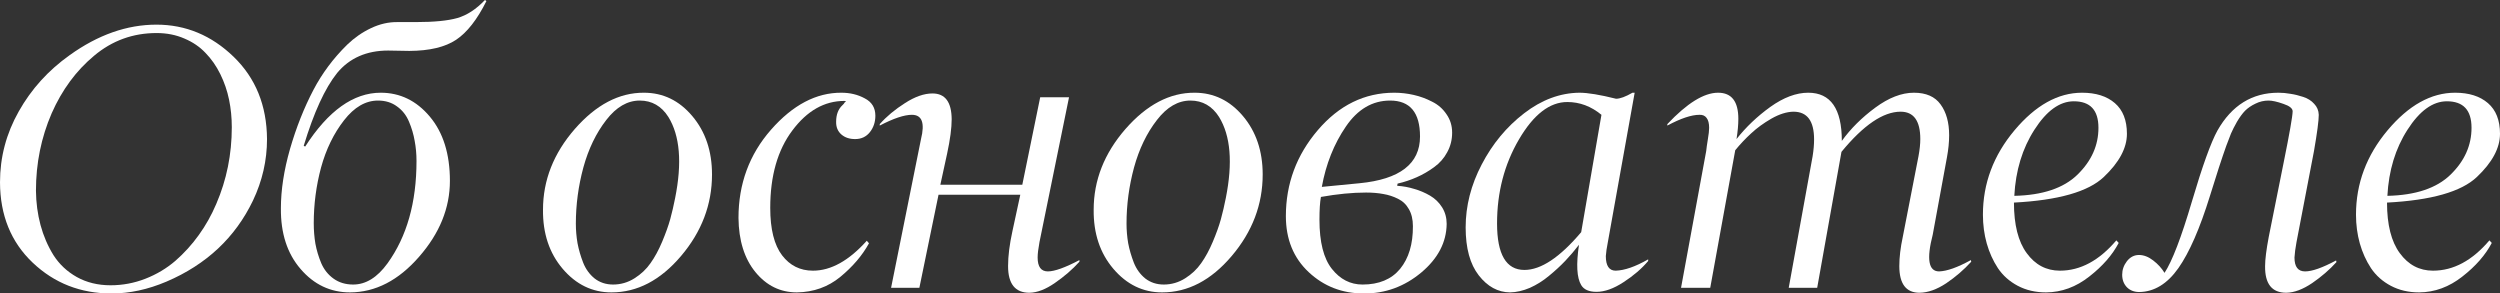
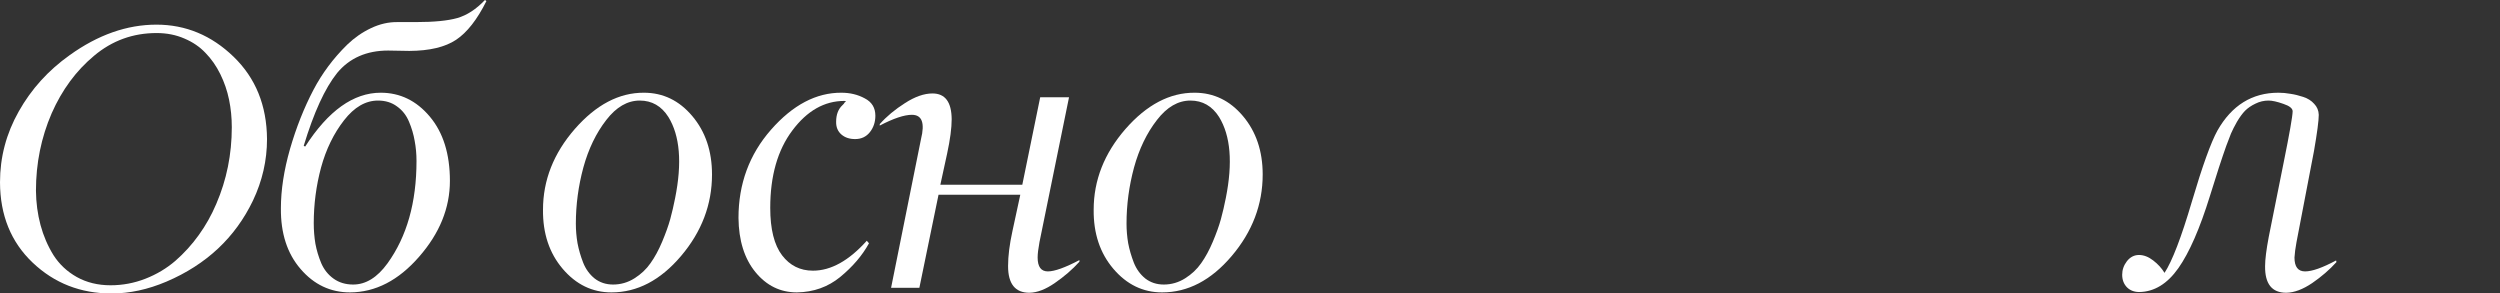
<svg xmlns="http://www.w3.org/2000/svg" viewBox="0 0 198.311 23.281" fill="none">
  <rect x="0" y="0" width="198.311" height="23.281" fill="#333333" stroke="none" />
  <path d="M2.852 15.129C2.862 16.075 2.982 16.983 3.214 17.851C3.446 18.71 3.788 19.507 4.242 20.24C4.705 20.964 5.323 21.543 6.095 21.977C6.877 22.412 7.77 22.629 8.774 22.629C9.729 22.629 10.651 22.455 11.539 22.108C12.427 21.76 13.218 21.287 13.913 20.689C14.608 20.081 15.226 19.4 15.766 18.648C16.317 17.885 16.78 17.06 17.156 16.172C17.977 14.27 18.387 12.243 18.387 10.091C18.387 9.338 18.315 8.61 18.17 7.905C18.025 7.2 17.793 6.525 17.475 5.878C17.156 5.231 16.765 4.672 16.302 4.199C15.848 3.716 15.289 3.335 14.623 3.055C13.957 2.765 13.223 2.621 12.422 2.621C10.55 2.621 8.899 3.219 7.471 4.416C6.042 5.603 4.918 7.128 4.097 8.991C3.267 10.912 2.852 12.958 2.852 15.129ZM21.181 11.032C21.181 12.721 20.81 14.348 20.066 15.911C18.657 18.845 16.37 20.988 13.204 22.339C11.727 22.967 10.274 23.28 8.846 23.28C6.394 23.28 4.31 22.465 2.592 20.834C0.873 19.203 0.01 17.079 0 14.463C0 12.465 0.497 10.588 1.491 8.832C2.485 7.065 3.832 5.579 5.531 4.372C7.779 2.76 10.072 1.955 12.408 1.955C14.734 1.955 16.775 2.804 18.532 4.503C20.279 6.192 21.162 8.368 21.181 11.032Z" fill="white" />
  <path d="M24.888 17.706C24.888 18.266 24.932 18.807 25.018 19.328C25.115 19.849 25.269 20.366 25.482 20.877C25.704 21.389 26.032 21.799 26.466 22.108C26.901 22.417 27.417 22.571 28.015 22.571C29.019 22.571 29.926 22.011 30.737 20.892C32.272 18.768 33.039 16.061 33.039 12.77C33.039 12.219 32.991 11.689 32.894 11.177C32.807 10.665 32.658 10.159 32.446 9.657C32.233 9.145 31.915 8.74 31.49 8.441C31.075 8.132 30.573 7.977 29.984 7.977C29 7.977 28.102 8.499 27.291 9.541C26.471 10.593 25.863 11.843 25.467 13.291C25.081 14.729 24.888 16.201 24.888 17.706ZM30.201 7.355C31.736 7.355 33.034 7.987 34.096 9.251C35.158 10.516 35.689 12.215 35.689 14.348C35.689 16.5 34.873 18.508 33.242 20.37C31.611 22.243 29.786 23.184 27.769 23.194C26.215 23.194 24.907 22.576 23.846 21.34C22.784 20.115 22.263 18.508 22.282 16.519C22.282 15.072 22.523 13.503 23.006 11.814C23.498 10.115 24.116 8.556 24.859 7.138C25.197 6.491 25.588 5.868 26.032 5.27C26.476 4.672 26.978 4.097 27.537 3.547C28.107 2.997 28.739 2.558 29.434 2.23C30.129 1.901 30.829 1.742 31.533 1.752H32.981C34.419 1.752 35.515 1.646 36.268 1.433C37.04 1.211 37.773 0.734 38.468 0L38.584 0.087C37.851 1.554 37.05 2.577 36.181 3.156C35.312 3.735 34.077 4.03 32.475 4.039L30.795 4.01C29.077 4.01 27.726 4.604 26.741 5.791C25.776 6.998 24.893 8.923 24.092 11.568L24.208 11.626C26.041 8.778 28.04 7.355 30.201 7.355Z" fill="white" />
  <path d="M48.503 23.194C46.987 23.194 45.699 22.571 44.637 21.326C43.575 20.081 43.054 18.517 43.073 16.635C43.073 14.299 43.913 12.166 45.593 10.236C47.282 8.306 49.111 7.345 51.08 7.355C52.595 7.355 53.874 7.972 54.916 9.208C55.959 10.443 56.48 11.988 56.48 13.841C56.48 16.225 55.66 18.382 54.019 20.313C52.388 22.233 50.549 23.194 48.503 23.194ZM45.679 17.735C45.679 18.257 45.723 18.773 45.81 19.285C45.906 19.796 46.056 20.313 46.259 20.834C46.461 21.345 46.765 21.765 47.171 22.093C47.586 22.412 48.073 22.571 48.633 22.571C49.241 22.571 49.806 22.407 50.327 22.079C50.848 21.751 51.273 21.35 51.601 20.877C51.939 20.404 52.248 19.835 52.528 19.169C52.807 18.503 53.02 17.909 53.165 17.388C53.309 16.857 53.44 16.297 53.555 15.709C54.115 12.909 53.937 10.767 53.02 9.28C52.47 8.412 51.712 7.977 50.747 7.977C49.772 7.977 48.889 8.489 48.097 9.512C47.287 10.554 46.678 11.814 46.273 13.291C45.878 14.758 45.679 16.239 45.679 17.735Z" fill="white" />
  <path d="M63.213 23.194C61.9 23.194 60.805 22.658 59.926 21.587C59.048 20.515 58.599 19.082 58.58 17.287C58.58 14.584 59.439 12.253 61.157 10.294C62.885 8.325 64.748 7.345 66.745 7.355C67.431 7.355 68.049 7.504 68.599 7.804C69.159 8.093 69.438 8.552 69.438 9.179C69.438 9.681 69.294 10.115 69.004 10.482C68.714 10.849 68.324 11.032 67.831 11.032C67.387 11.032 67.025 10.912 66.745 10.67C66.456 10.419 66.316 10.081 66.326 9.657C66.326 9.087 66.495 8.648 66.832 8.339C66.909 8.272 66.967 8.199 67.006 8.122L67.093 8.064C67.093 8.026 67.054 8.006 66.977 8.006C65.394 8.006 64.019 8.788 62.851 10.352C61.683 11.906 61.099 13.952 61.099 16.49C61.099 18.179 61.413 19.434 62.04 20.255C62.658 21.065 63.473 21.471 64.487 21.471C65.915 21.471 67.339 20.679 68.758 19.096L68.932 19.299C68.401 20.264 67.643 21.152 66.659 21.963C65.684 22.764 64.535 23.174 63.213 23.194Z" fill="white" />
  <path d="M79.965 21.109C79.965 20.308 80.08 19.381 80.312 18.329L80.934 15.448H74.448L72.928 22.832H70.684L73.058 11.032C73.377 9.748 73.136 9.107 72.335 9.107C71.726 9.107 70.877 9.391 69.786 9.961V9.845C70.327 9.237 70.993 8.682 71.784 8.18C72.576 7.668 73.305 7.413 73.97 7.413C74.974 7.413 75.481 8.093 75.491 9.454C75.491 10.159 75.37 11.071 75.129 12.19L74.593 14.652H81.094L82.513 7.717H84.8L82.455 19.212C82.358 19.733 82.31 20.139 82.31 20.428C82.31 21.162 82.58 21.529 83.12 21.529C83.651 21.529 84.486 21.229 85.625 20.631V20.761C85.075 21.369 84.428 21.929 83.685 22.441C82.952 22.952 82.276 23.213 81.658 23.223C80.529 23.223 79.965 22.518 79.965 21.109Z" fill="white" />
  <path d="M92.184 23.194C90.669 23.194 89.381 22.571 88.319 21.326C87.257 20.081 86.736 18.517 86.755 16.635C86.755 14.299 87.595 12.166 89.274 10.236C90.963 8.306 92.793 7.345 94.761 7.355C96.277 7.355 97.556 7.972 98.598 9.208C99.64 10.443 100.162 11.988 100.162 13.841C100.162 16.225 99.341 18.382 97.7 20.313C96.069 22.233 94.231 23.194 92.184 23.194ZM89.361 17.735C89.361 18.257 89.405 18.773 89.491 19.285C89.588 19.796 89.738 20.313 89.94 20.834C90.143 21.345 90.447 21.765 90.852 22.093C91.267 22.412 91.755 22.571 92.315 22.571C92.923 22.571 93.487 22.407 94.009 22.079C94.53 21.751 94.954 21.35 95.283 20.877C95.62 20.404 95.929 19.835 96.209 19.169C96.489 18.503 96.702 17.909 96.846 17.388C96.991 16.857 97.121 16.297 97.237 15.709C97.797 12.909 97.618 10.767 96.702 9.28C96.151 8.412 95.394 7.977 94.428 7.977C93.454 7.977 92.57 8.489 91.779 9.512C90.968 10.554 90.36 11.814 89.955 13.291C89.559 14.758 89.361 16.239 89.361 17.735Z" fill="white" />
-   <path d="M104.665 17.431C104.665 19.198 104.993 20.496 105.649 21.326C106.306 22.156 107.116 22.571 108.082 22.571C109.385 22.571 110.379 22.156 111.064 21.326C111.749 20.486 112.087 19.357 112.078 17.938C112.078 17.407 111.971 16.958 111.759 16.592C111.556 16.225 111.267 15.95 110.89 15.766C110.524 15.583 110.137 15.458 109.732 15.39C109.327 15.313 108.868 15.274 108.357 15.274C107.276 15.274 106.084 15.39 104.781 15.622C104.703 16.037 104.665 16.64 104.665 17.431ZM112.642 10.829C112.642 8.928 111.851 7.977 110.268 7.977C108.868 7.977 107.7 8.663 106.764 10.033C105.818 11.413 105.181 13.011 104.853 14.825L107.835 14.536C111.04 14.227 112.642 12.992 112.642 10.829ZM114.756 17.764C114.737 19.222 114.066 20.506 112.744 21.616C111.402 22.735 109.882 23.29 108.183 23.28C106.475 23.28 105.017 22.716 103.811 21.587C102.604 20.457 102.001 18.976 102.001 17.142C102.001 14.574 102.845 12.301 104.535 10.323C106.224 8.344 108.246 7.355 110.601 7.355C111.112 7.355 111.624 7.413 112.136 7.529C112.647 7.644 113.134 7.823 113.598 8.064C114.071 8.296 114.452 8.629 114.742 9.063C115.041 9.488 115.19 9.975 115.19 10.525C115.19 11.085 115.06 11.602 114.799 12.075C114.549 12.548 114.201 12.943 113.757 13.262C113.323 13.58 112.864 13.846 112.382 14.058C111.909 14.27 111.402 14.439 110.861 14.565L110.833 14.739C111.296 14.767 111.744 14.85 112.179 14.985C112.623 15.11 113.043 15.289 113.439 15.52C113.834 15.752 114.153 16.061 114.394 16.447C114.635 16.833 114.756 17.272 114.756 17.764Z" fill="white" />
-   <path d="M124.326 8.093C122.927 8.093 121.648 9.082 120.49 11.061C119.331 13.04 118.753 15.26 118.753 17.721C118.753 20.182 119.476 21.413 120.924 21.413C122.237 21.413 123.738 20.414 125.427 18.416L127.034 9.107C126.213 8.431 125.311 8.093 124.326 8.093ZM125.282 7.355C125.948 7.355 126.918 7.514 128.192 7.833C128.51 7.833 128.945 7.673 129.495 7.355H129.669L127.541 19.212C127.454 19.647 127.401 20.013 127.381 20.313C127.381 21.085 127.642 21.471 128.163 21.471C128.868 21.451 129.727 21.152 130.74 20.573V20.703C130.229 21.311 129.577 21.871 128.786 22.383C128.004 22.894 127.29 23.15 126.643 23.15C126.045 23.15 125.639 22.972 125.427 22.614C125.079 22.035 125.021 20.969 125.253 19.415C124.906 19.869 124.544 20.293 124.167 20.689C123.791 21.085 123.361 21.48 122.879 21.876C122.406 22.272 121.899 22.59 121.359 22.832C120.818 23.063 120.292 23.184 119.78 23.194C118.825 23.184 117.999 22.735 117.305 21.847C116.61 20.959 116.262 19.69 116.262 18.039C116.262 16.331 116.687 14.666 117.536 13.045C118.386 11.413 119.505 10.062 120.895 8.991C122.285 7.919 123.747 7.374 125.282 7.355Z" fill="white" />
-   <path d="M135.576 10.135C135.576 9.787 135.509 9.526 135.374 9.353C135.248 9.179 135.06 9.097 134.809 9.107C134.172 9.107 133.323 9.391 132.261 9.961V9.845C133.825 8.185 135.166 7.355 136.286 7.355C137.357 7.355 137.893 8.045 137.893 9.425C137.893 9.888 137.845 10.424 137.748 11.032C138.491 10.086 139.384 9.237 140.426 8.484C141.479 7.731 142.482 7.355 143.438 7.355C145.214 7.355 146.102 8.629 146.102 11.177C146.797 10.212 147.68 9.333 148.751 8.542C149.823 7.751 150.846 7.355 151.82 7.355C152.786 7.355 153.49 7.664 153.934 8.281C154.388 8.899 154.615 9.715 154.615 10.728C154.615 11.269 154.557 11.853 154.441 12.48L153.312 18.619C152.81 20.559 152.979 21.529 153.819 21.529C154.446 21.509 155.286 21.21 156.338 20.631L156.367 20.761C155.787 21.398 155.126 21.968 154.383 22.47C153.64 22.962 152.935 23.213 152.269 23.223C151.198 23.223 150.662 22.518 150.662 21.109C150.662 20.414 150.754 19.642 150.937 18.792L152.183 12.393C152.279 11.872 152.327 11.418 152.327 11.032C152.327 9.584 151.806 8.86 150.764 8.86C149.384 8.86 147.82 9.922 146.073 12.046L144.147 22.832H141.889L143.785 12.393C143.863 11.91 143.901 11.467 143.901 11.061C143.901 9.594 143.356 8.86 142.265 8.86C141.725 8.87 141.141 9.054 140.513 9.411C139.896 9.768 139.365 10.154 138.921 10.569C138.477 10.974 138.052 11.423 137.647 11.915L135.663 22.832H133.347L135.345 11.973C135.364 11.771 135.407 11.462 135.475 11.047C135.543 10.651 135.576 10.347 135.576 10.135Z" fill="white" />
-   <path d="M164.793 13.855C165.903 12.774 166.458 11.534 166.458 10.135C166.458 8.735 165.807 8.035 164.504 8.035C163.384 8.035 162.342 8.788 161.377 10.294C160.421 11.78 159.89 13.527 159.784 15.535C162.023 15.487 163.693 14.927 164.793 13.855ZM162.303 23.194C161.464 23.194 160.716 23.02 160.059 22.672C159.403 22.325 158.877 21.857 158.481 21.268C158.095 20.679 157.801 20.028 157.598 19.314C157.395 18.59 157.294 17.827 157.294 17.026C157.294 14.555 158.129 12.326 159.798 10.337C161.468 8.349 163.254 7.355 165.155 7.355C166.256 7.355 167.124 7.63 167.761 8.18C168.398 8.73 168.717 9.541 168.717 10.612C168.717 11.742 168.104 12.885 166.878 14.044C165.643 15.211 163.268 15.887 159.755 16.07C159.755 17.827 160.093 19.164 160.768 20.081C161.444 21.007 162.322 21.471 163.403 21.471C165.025 21.471 166.516 20.67 167.877 19.067L168.065 19.27C167.563 20.226 166.786 21.114 165.734 21.934C164.682 22.764 163.539 23.184 162.303 23.194Z" fill="white" />
  <path d="M179.952 7.977C179.586 7.977 179.238 8.059 178.91 8.223C178.582 8.378 178.307 8.566 178.085 8.788C177.872 9.01 177.66 9.3 177.448 9.657C177.245 10.014 177.086 10.328 176.97 10.598C176.864 10.868 176.738 11.196 176.593 11.582C176.236 12.586 175.807 13.904 175.305 15.535C174.504 18.122 173.669 20.033 172.8 21.268C171.922 22.513 170.889 23.145 169.702 23.165C169.297 23.165 168.968 23.039 168.717 22.788C168.467 22.528 168.341 22.195 168.341 21.789C168.341 21.403 168.467 21.046 168.717 20.718C168.978 20.39 169.297 20.226 169.673 20.226C170.049 20.226 170.426 20.37 170.802 20.66C171.179 20.95 171.478 21.278 171.7 21.644C172.308 20.718 173.032 18.831 173.872 15.984C174.702 13.175 175.377 11.298 175.899 10.352C177.037 8.354 178.649 7.355 180.734 7.355C181.053 7.355 181.371 7.384 181.69 7.442C182.018 7.49 182.356 7.572 182.703 7.688C183.06 7.804 183.35 7.987 183.572 8.238C183.803 8.479 183.924 8.769 183.934 9.107C183.934 9.57 183.808 10.525 183.557 11.973L182.168 19.212C182.081 19.685 182.027 20.091 182.008 20.428C182.008 21.162 182.288 21.529 182.848 21.529C183.408 21.529 184.228 21.239 185.309 20.66L185.338 20.79C184.798 21.389 184.156 21.944 183.413 22.455C182.669 22.957 181.984 23.213 181.357 23.223C180.218 23.223 179.658 22.518 179.677 21.109C179.677 20.588 179.774 19.815 179.967 18.792L181.154 12.871C181.617 10.583 181.854 9.237 181.863 8.832C181.863 8.6 181.617 8.402 181.125 8.238C180.633 8.064 180.242 7.977 179.952 7.977Z" fill="white" />
-   <path d="M194.387 13.855C195.497 12.774 196.052 11.534 196.052 10.135C196.052 8.735 195.401 8.035 194.098 8.035C192.978 8.035 191.936 8.788 190.971 10.294C190.015 11.78 189.484 13.527 189.378 15.535C191.617 15.487 193.287 14.927 194.387 13.855ZM191.897 23.194C191.057 23.194 190.31 23.02 189.653 22.672C188.997 22.325 188.471 21.857 188.075 21.268C187.689 20.679 187.395 20.028 187.192 19.314C186.989 18.59 186.888 17.827 186.888 17.026C186.888 14.555 187.723 12.326 189.392 10.337C191.062 8.349 192.848 7.355 194.749 7.355C195.85 7.355 196.718 7.63 197.355 8.18C197.992 8.73 198.311 9.541 198.311 10.612C198.311 11.742 197.698 12.885 196.472 14.044C195.237 15.211 192.862 15.887 189.349 16.07C189.349 17.827 189.687 19.164 190.362 20.081C191.038 21.007 191.917 21.471 192.997 21.471C194.619 21.471 196.11 20.67 197.471 19.067L197.659 19.27C197.158 20.226 196.381 21.114 195.329 21.934C194.276 22.764 193.133 23.184 191.897 23.194Z" fill="white" />
</svg>